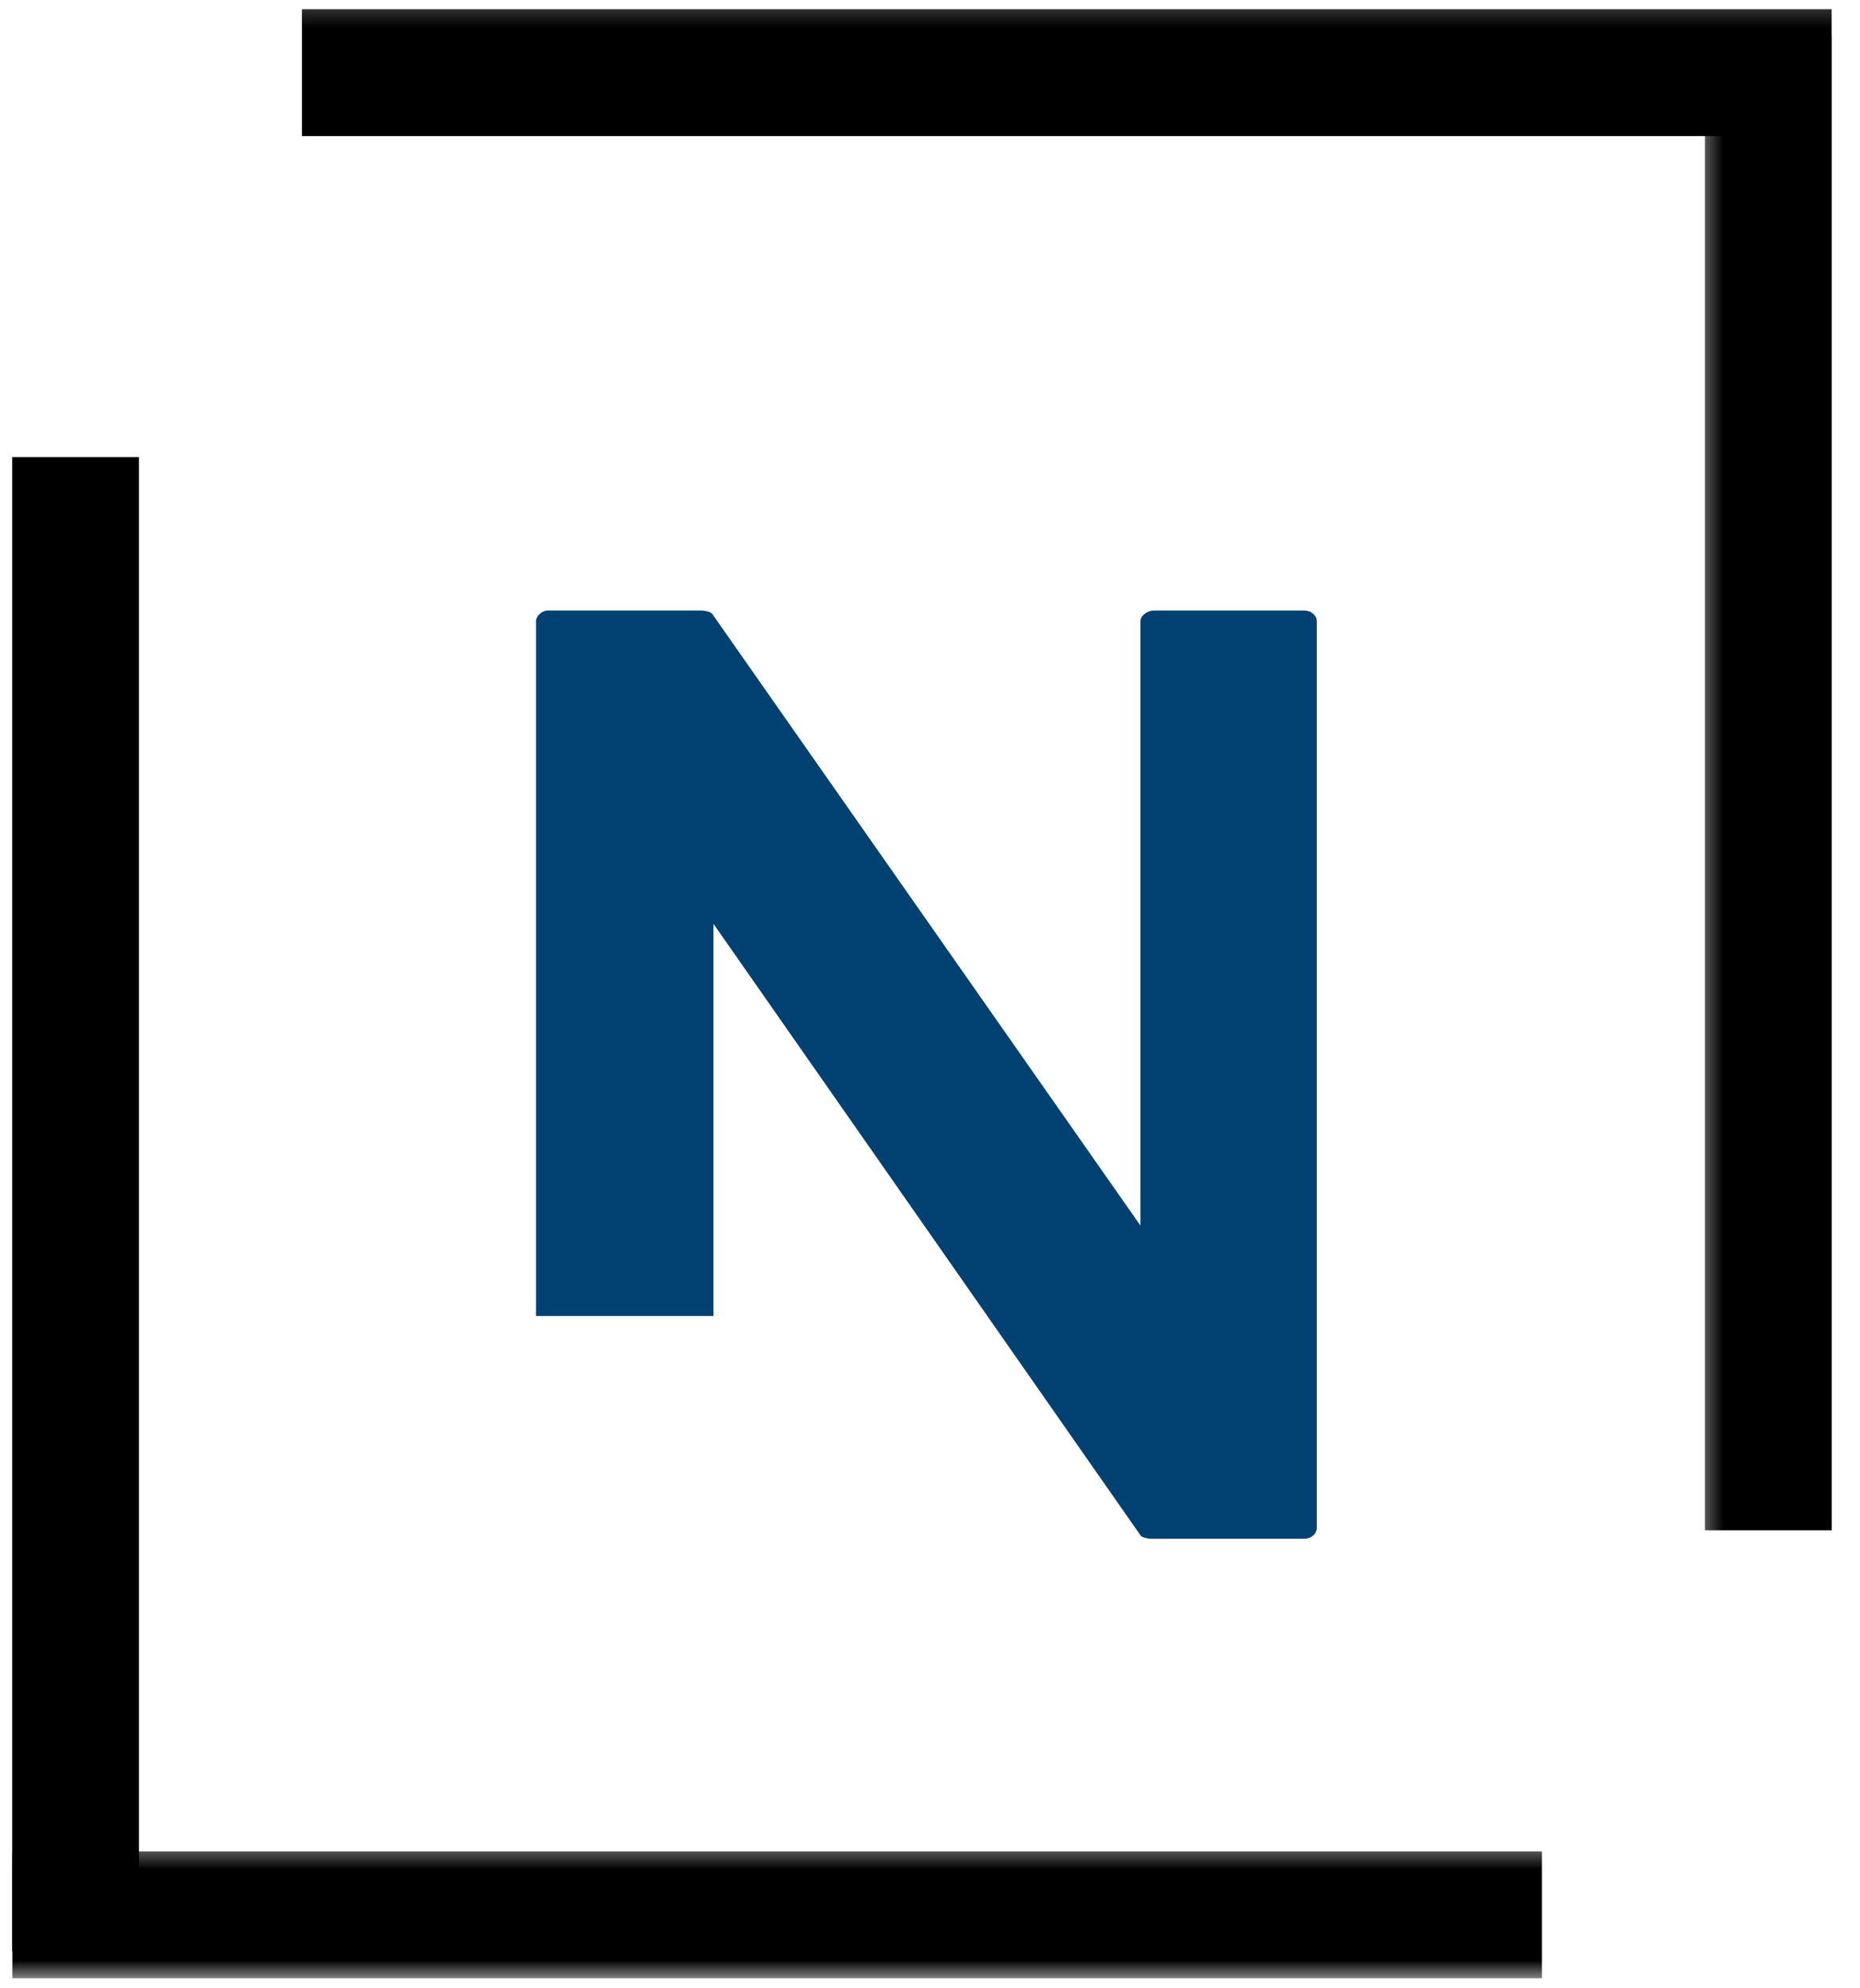
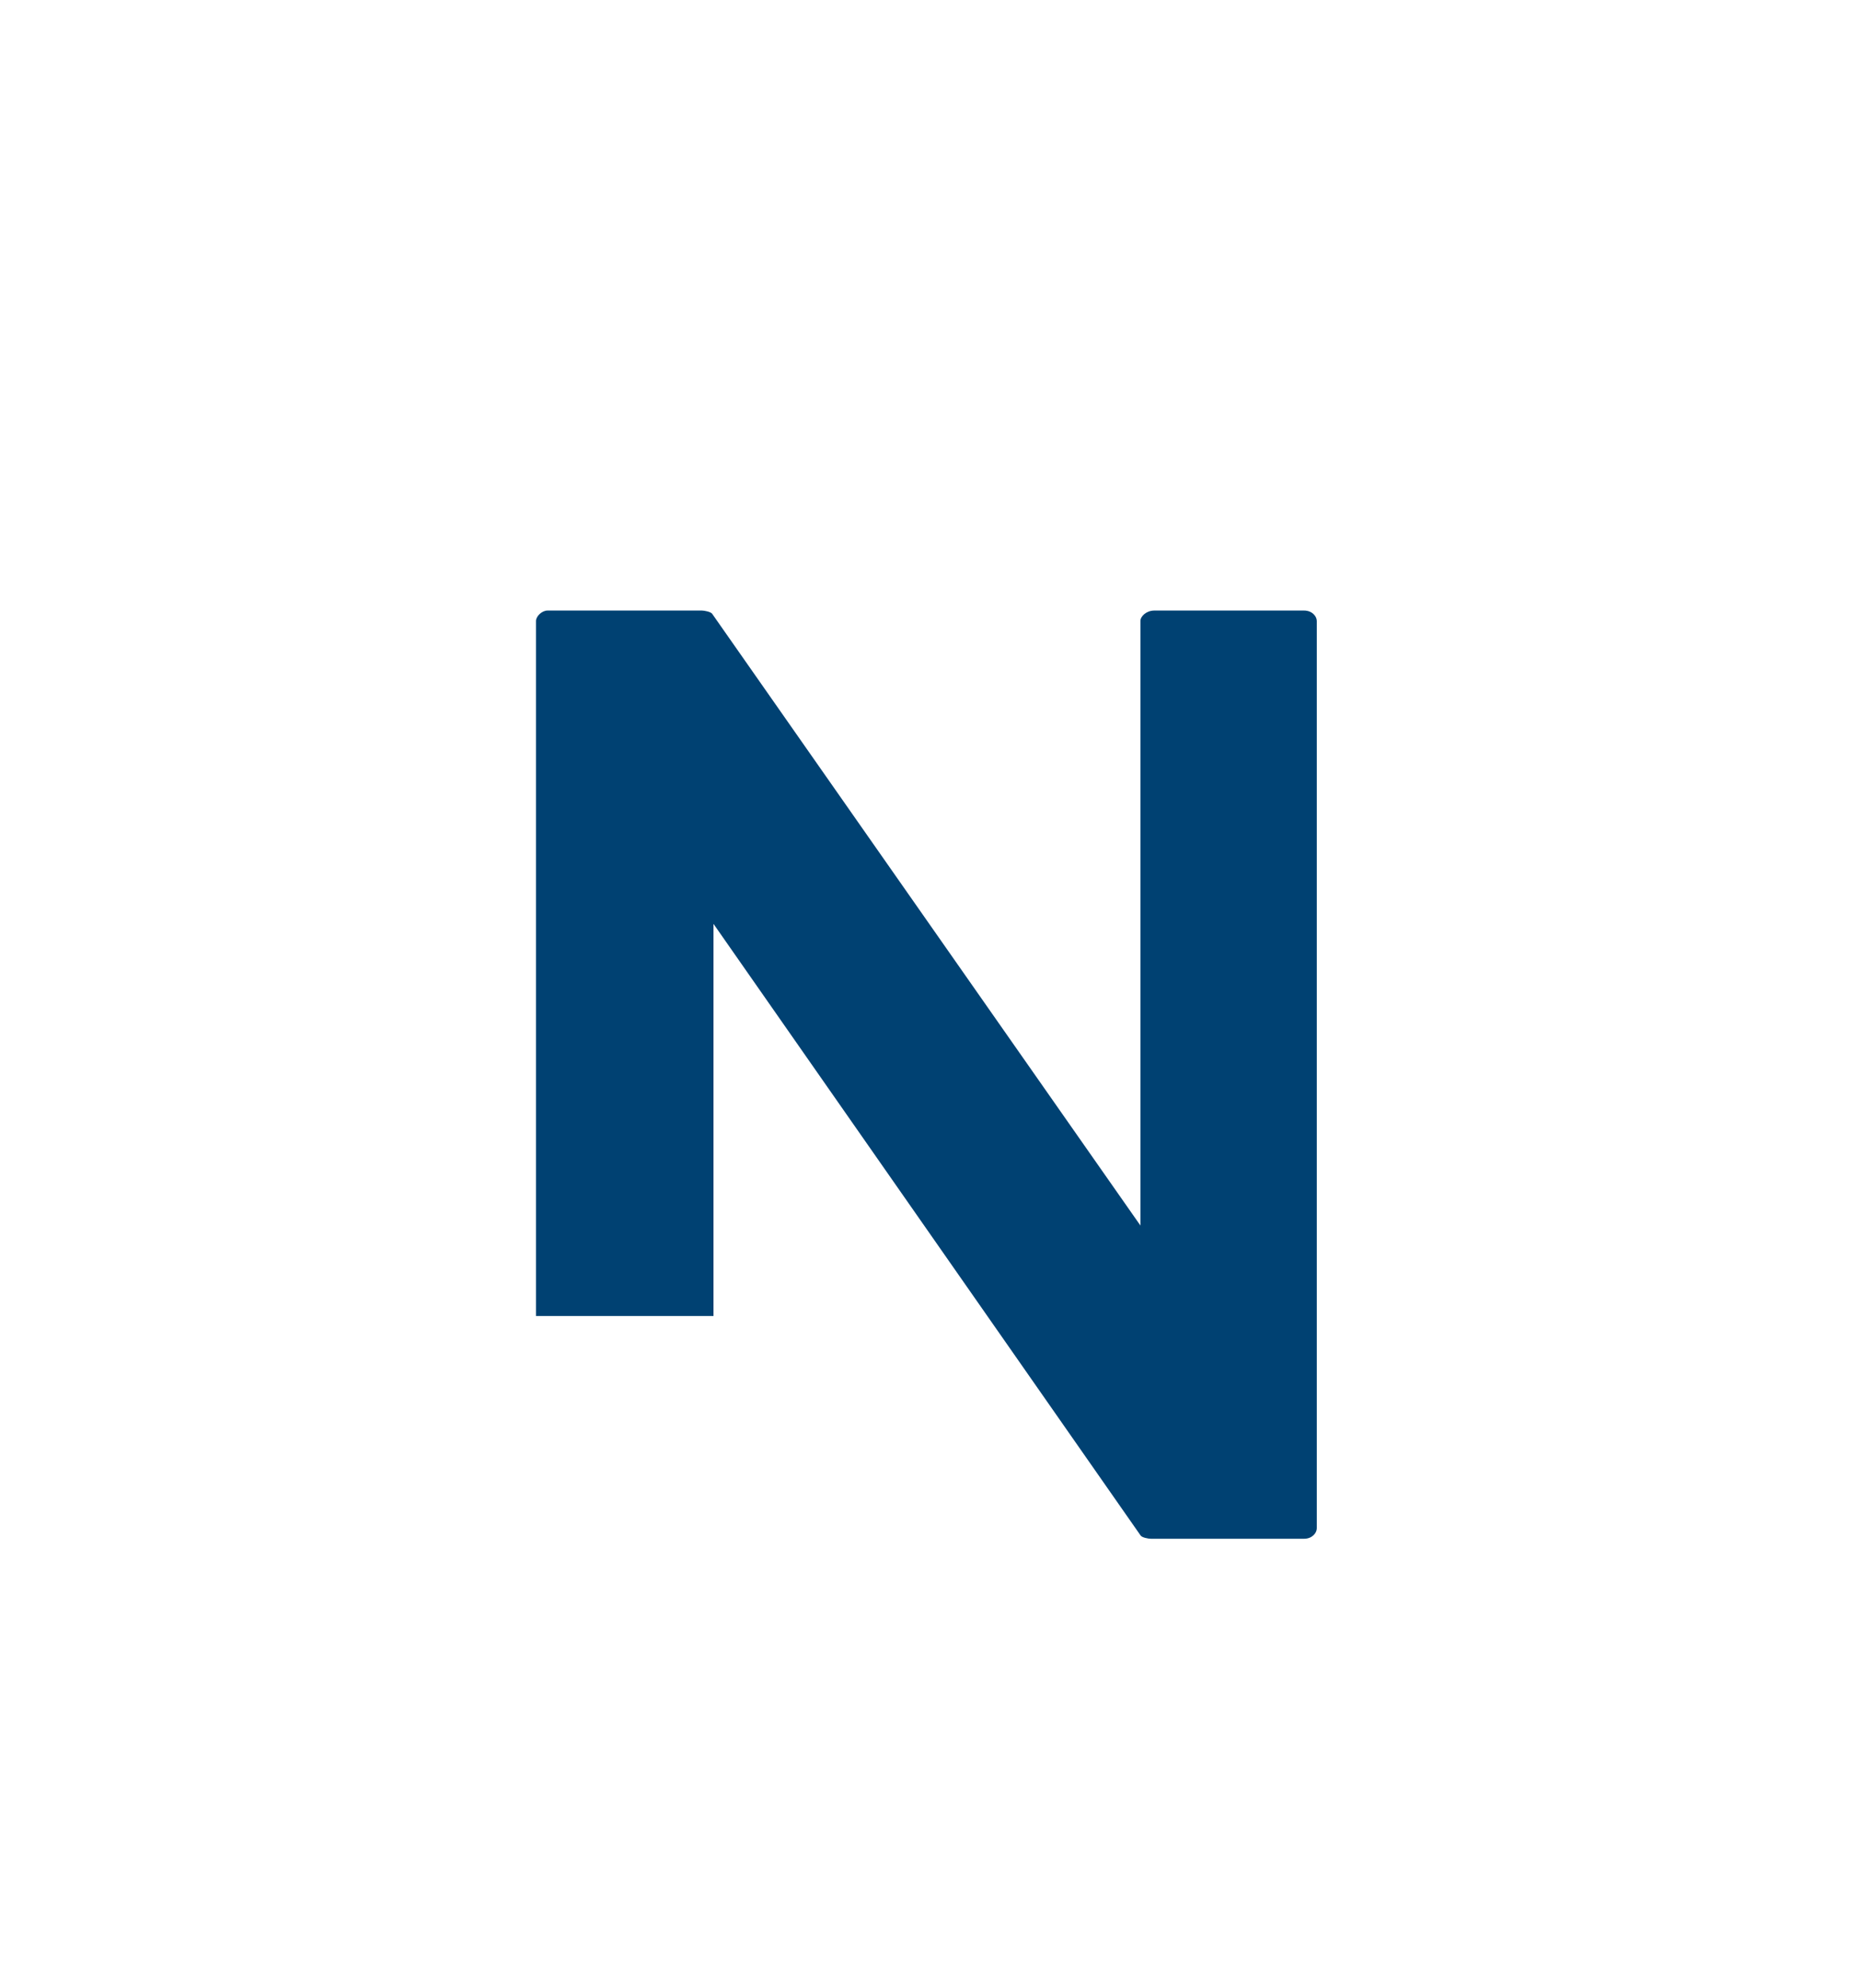
<svg xmlns="http://www.w3.org/2000/svg" width="102" height="109" viewBox="0 0 102 109" fill="none">
  <g clip-path="url(#clip0_41_148)">
    <mask id="mask0_41_148" style="mask-type:luminance" maskUnits="userSpaceOnUse" x="0" y="101" width="90" height="8">
      <path d="M0 101.333H89.333V108.479H0V101.333Z" fill="white" />
    </mask>
    <g mask="url(#mask0_41_148)">
-       <path d="M0.677 105.005H84.557" stroke="black" stroke-width="6.955" />
-     </g>
+       </g>
    <mask id="mask1_41_148" style="mask-type:luminance" maskUnits="userSpaceOnUse" x="0" y="21" width="8" height="88">
-       <path d="M0 21.333H8V108.479H0V21.333Z" fill="white" />
-     </mask>
+       </mask>
    <g mask="url(#mask1_41_148)">
      <path d="M4.146 25.068V106.995" stroke="black" stroke-width="6.955" />
    </g>
    <path d="M71.513 33.481H63.305C62.862 33.481 62.539 33.799 62.539 34.054V67.205L39.065 33.674C39.002 33.549 38.617 33.481 38.492 33.481H30.029C29.711 33.481 29.393 33.799 29.393 34.054V72.168H39.127V50.663L62.539 84.189C62.607 84.32 62.987 84.382 63.112 84.382H71.513C71.956 84.382 72.211 84.064 72.211 83.809V34.054C72.211 33.799 71.956 33.481 71.513 33.481Z" fill="#004172" />
    <mask id="mask2_41_148" style="mask-type:luminance" maskUnits="userSpaceOnUse" x="12" y="0" width="90" height="8">
-       <path d="M12 0.188H101.339V8H12V0.188Z" fill="white" />
-     </mask>
+       </mask>
    <g mask="url(#mask2_41_148)">
      <path d="M100.443 3.984H16.557" stroke="black" stroke-width="6.955" />
    </g>
    <mask id="mask3_41_148" style="mask-type:luminance" maskUnits="userSpaceOnUse" x="93" y="0" width="9" height="88">
-       <path d="M93.333 0.188H101.333V88H93.333V0.188Z" fill="white" />
-     </mask>
+       </mask>
    <g mask="url(#mask3_41_148)">
      <path d="M96.974 83.917V1.99" stroke="black" stroke-width="6.955" />
    </g>
  </g>
  <defs>
    <clipPath id="clip0_41_148">
      <rect width="102" height="109" fill="white" />
    </clipPath>
  </defs>
</svg>